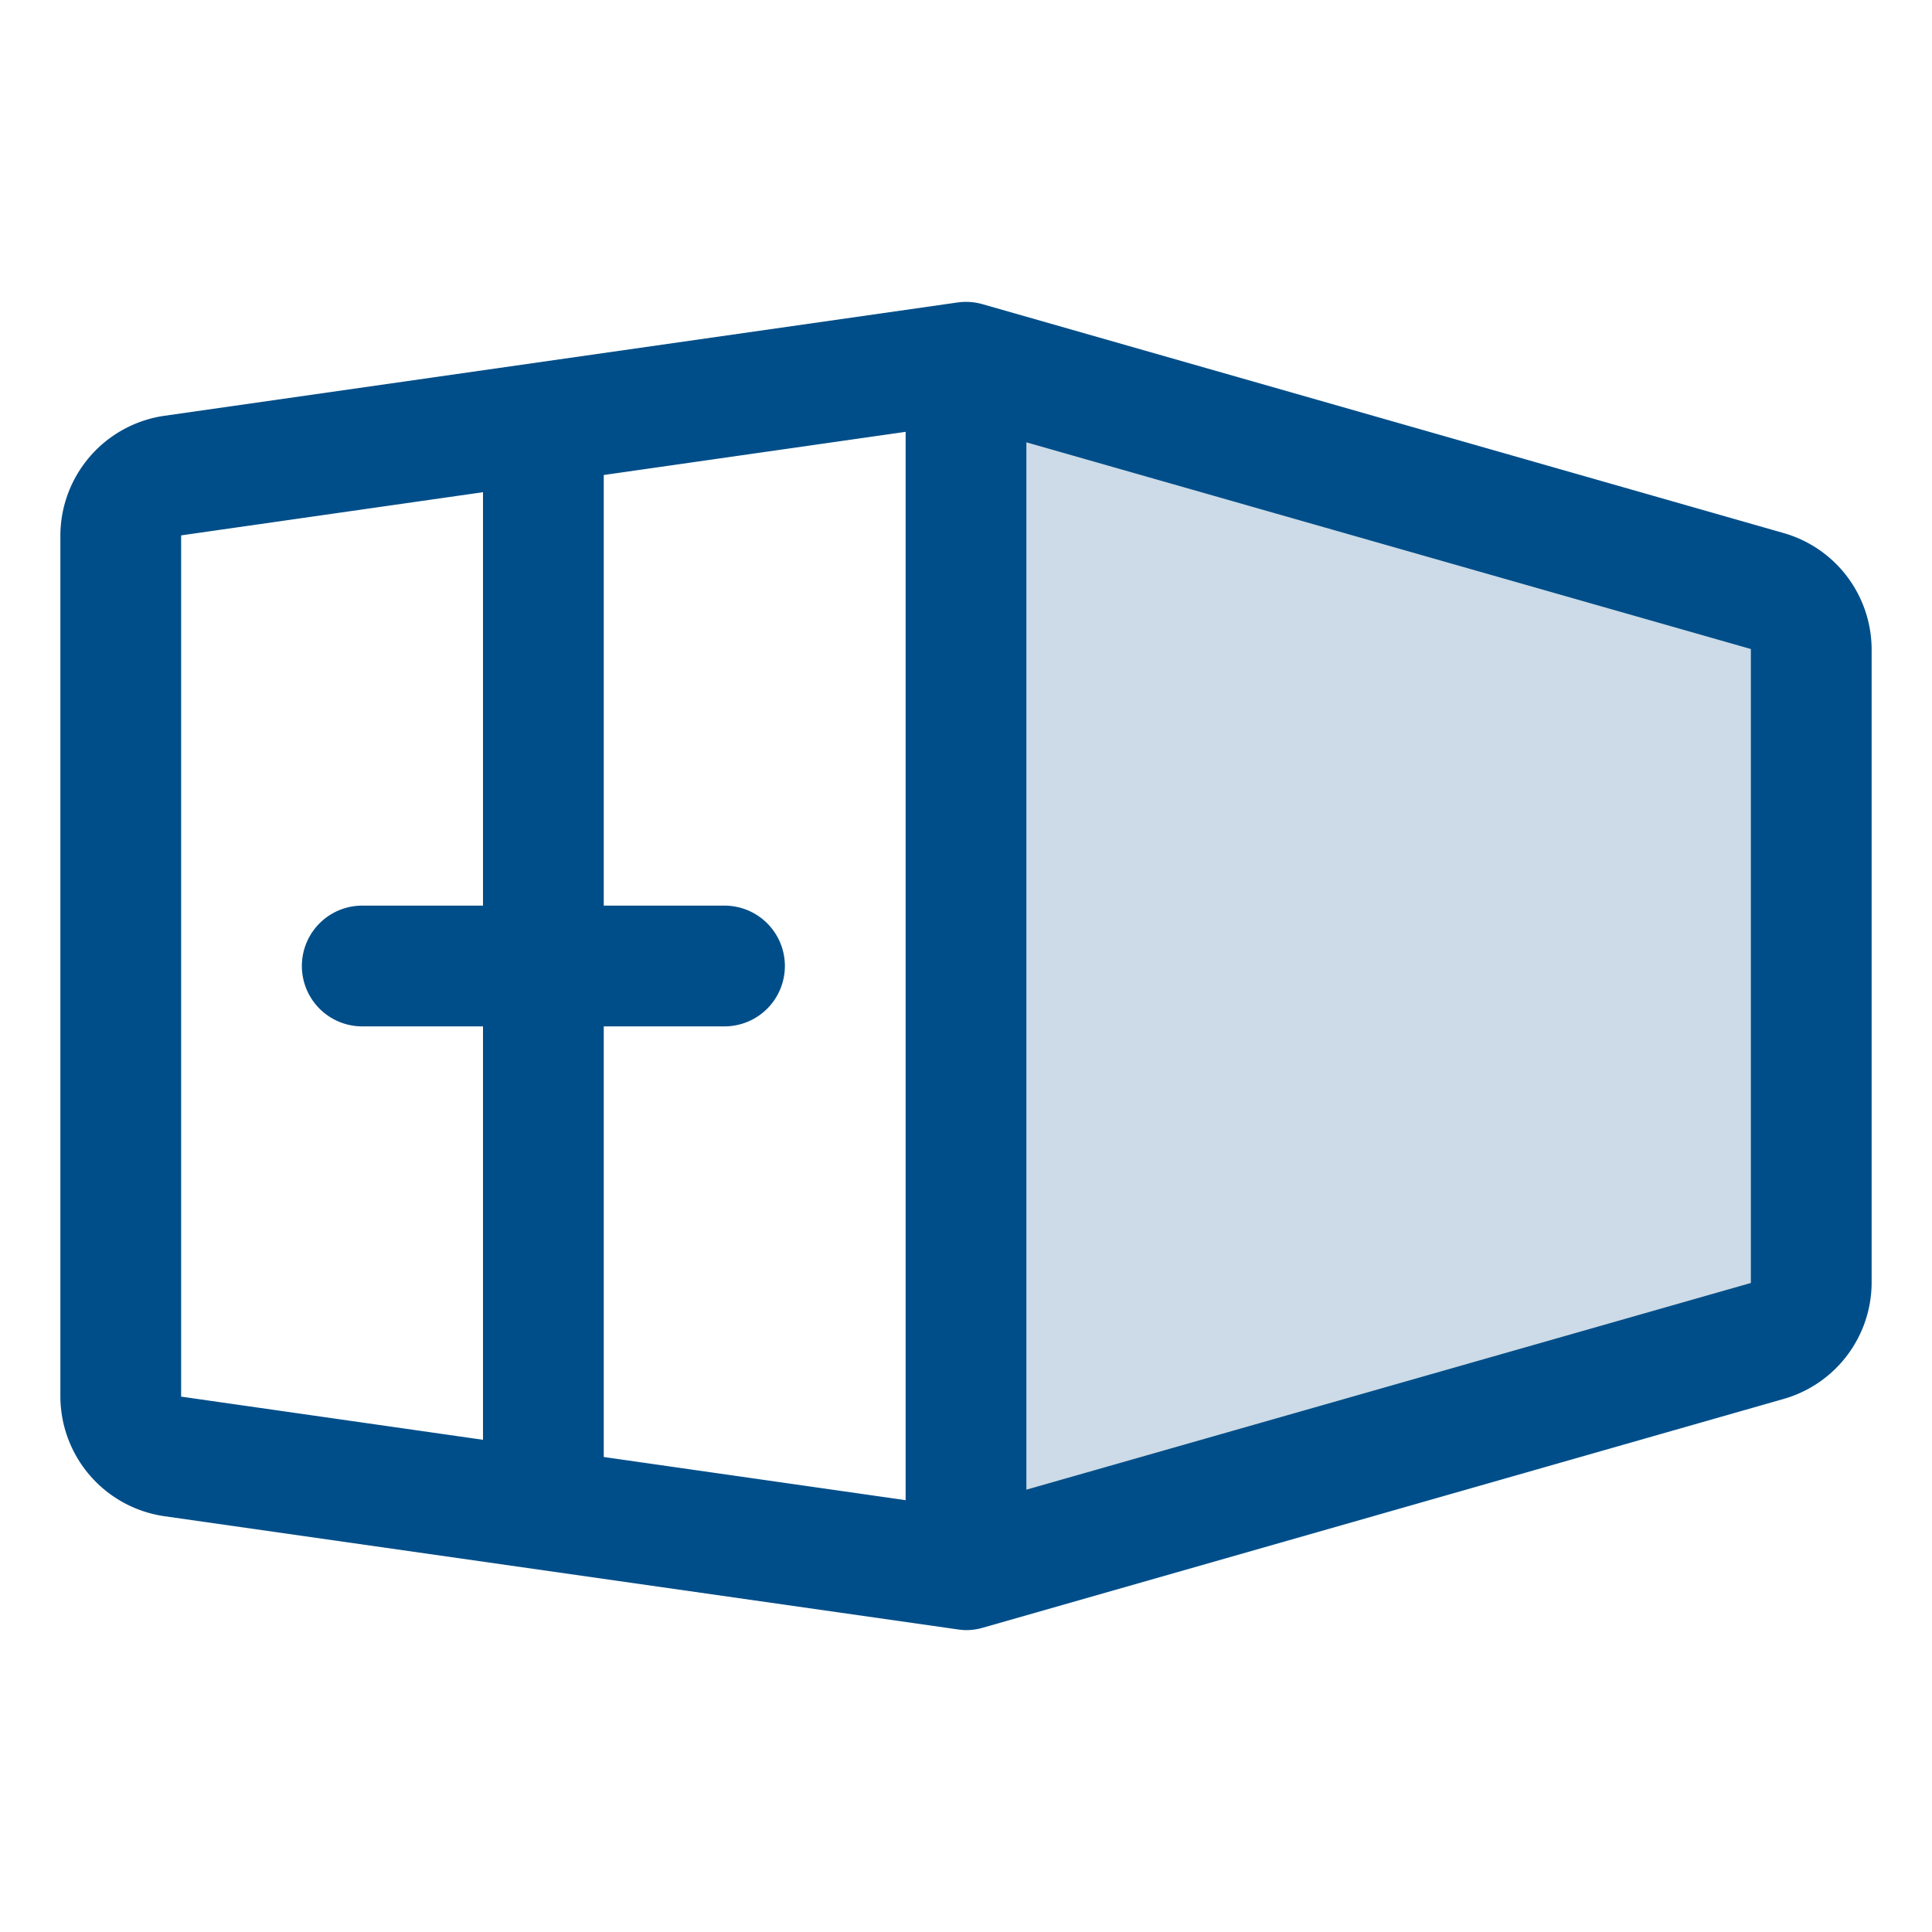
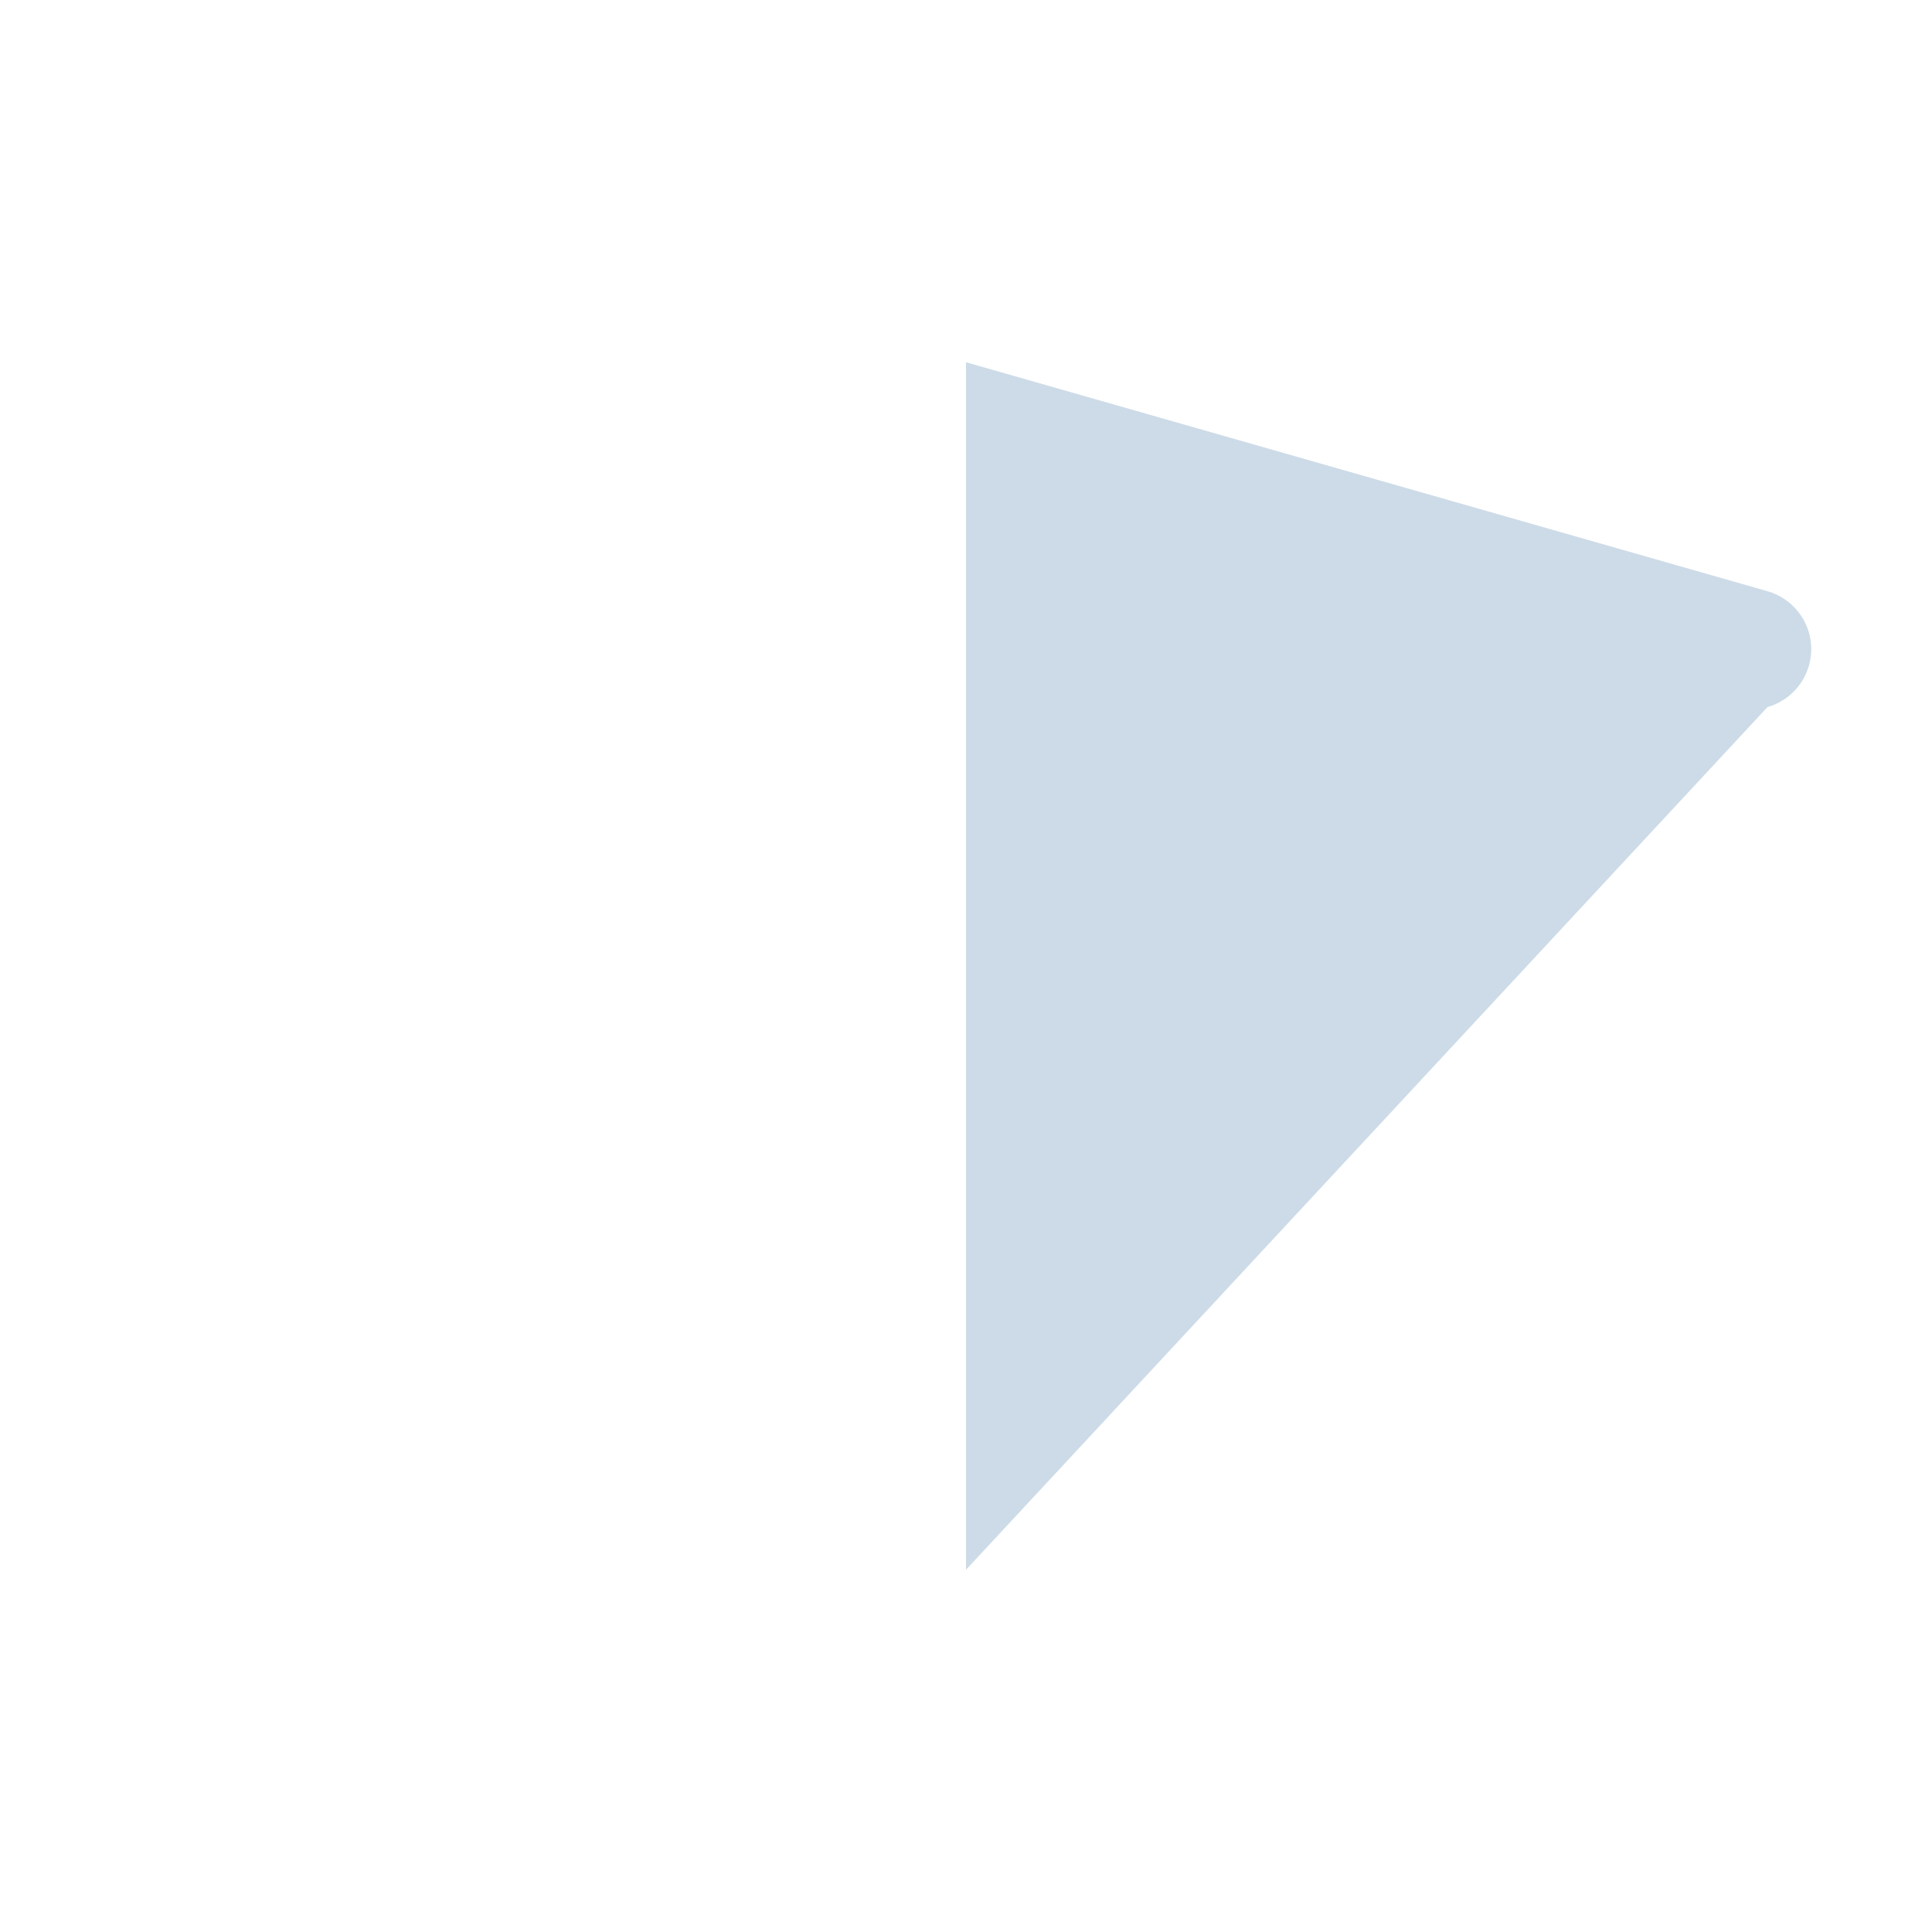
<svg xmlns="http://www.w3.org/2000/svg" width="16" height="16" fill="#004e89" viewBox="0 0 256 256">
-   <path d="M240,86V170a8,8,0,0,1-5.8,7.69L128,208V48L234.2,78.34A8,8,0,0,1,240,86Z" opacity="0.2" />
-   <path d="M236.4,70.65,130.2,40.31a8,8,0,0,0-3.33-.23L21.74,55.1A16.08,16.08,0,0,0,8,70.94V185.06A16.08,16.08,0,0,0,21.74,200.9l105.13,15A8.47,8.47,0,0,0,128,216a7.85,7.85,0,0,0,2.2-.31l106.2-30.34A16.07,16.07,0,0,0,248,170V86A16.07,16.07,0,0,0,236.4,70.65ZM96,120H80V62.94l40-5.72V198.78l-40-5.72V136H96a8,8,0,0,0,0-16ZM24,70.94l40-5.72V120H48a8,8,0,0,0,0,16H64v54.78l-40-5.72ZM136,197.39V58.61L232,86V170Z" />
+   <path d="M240,86a8,8,0,0,1-5.8,7.69L128,208V48L234.2,78.34A8,8,0,0,1,240,86Z" opacity="0.2" />
</svg>